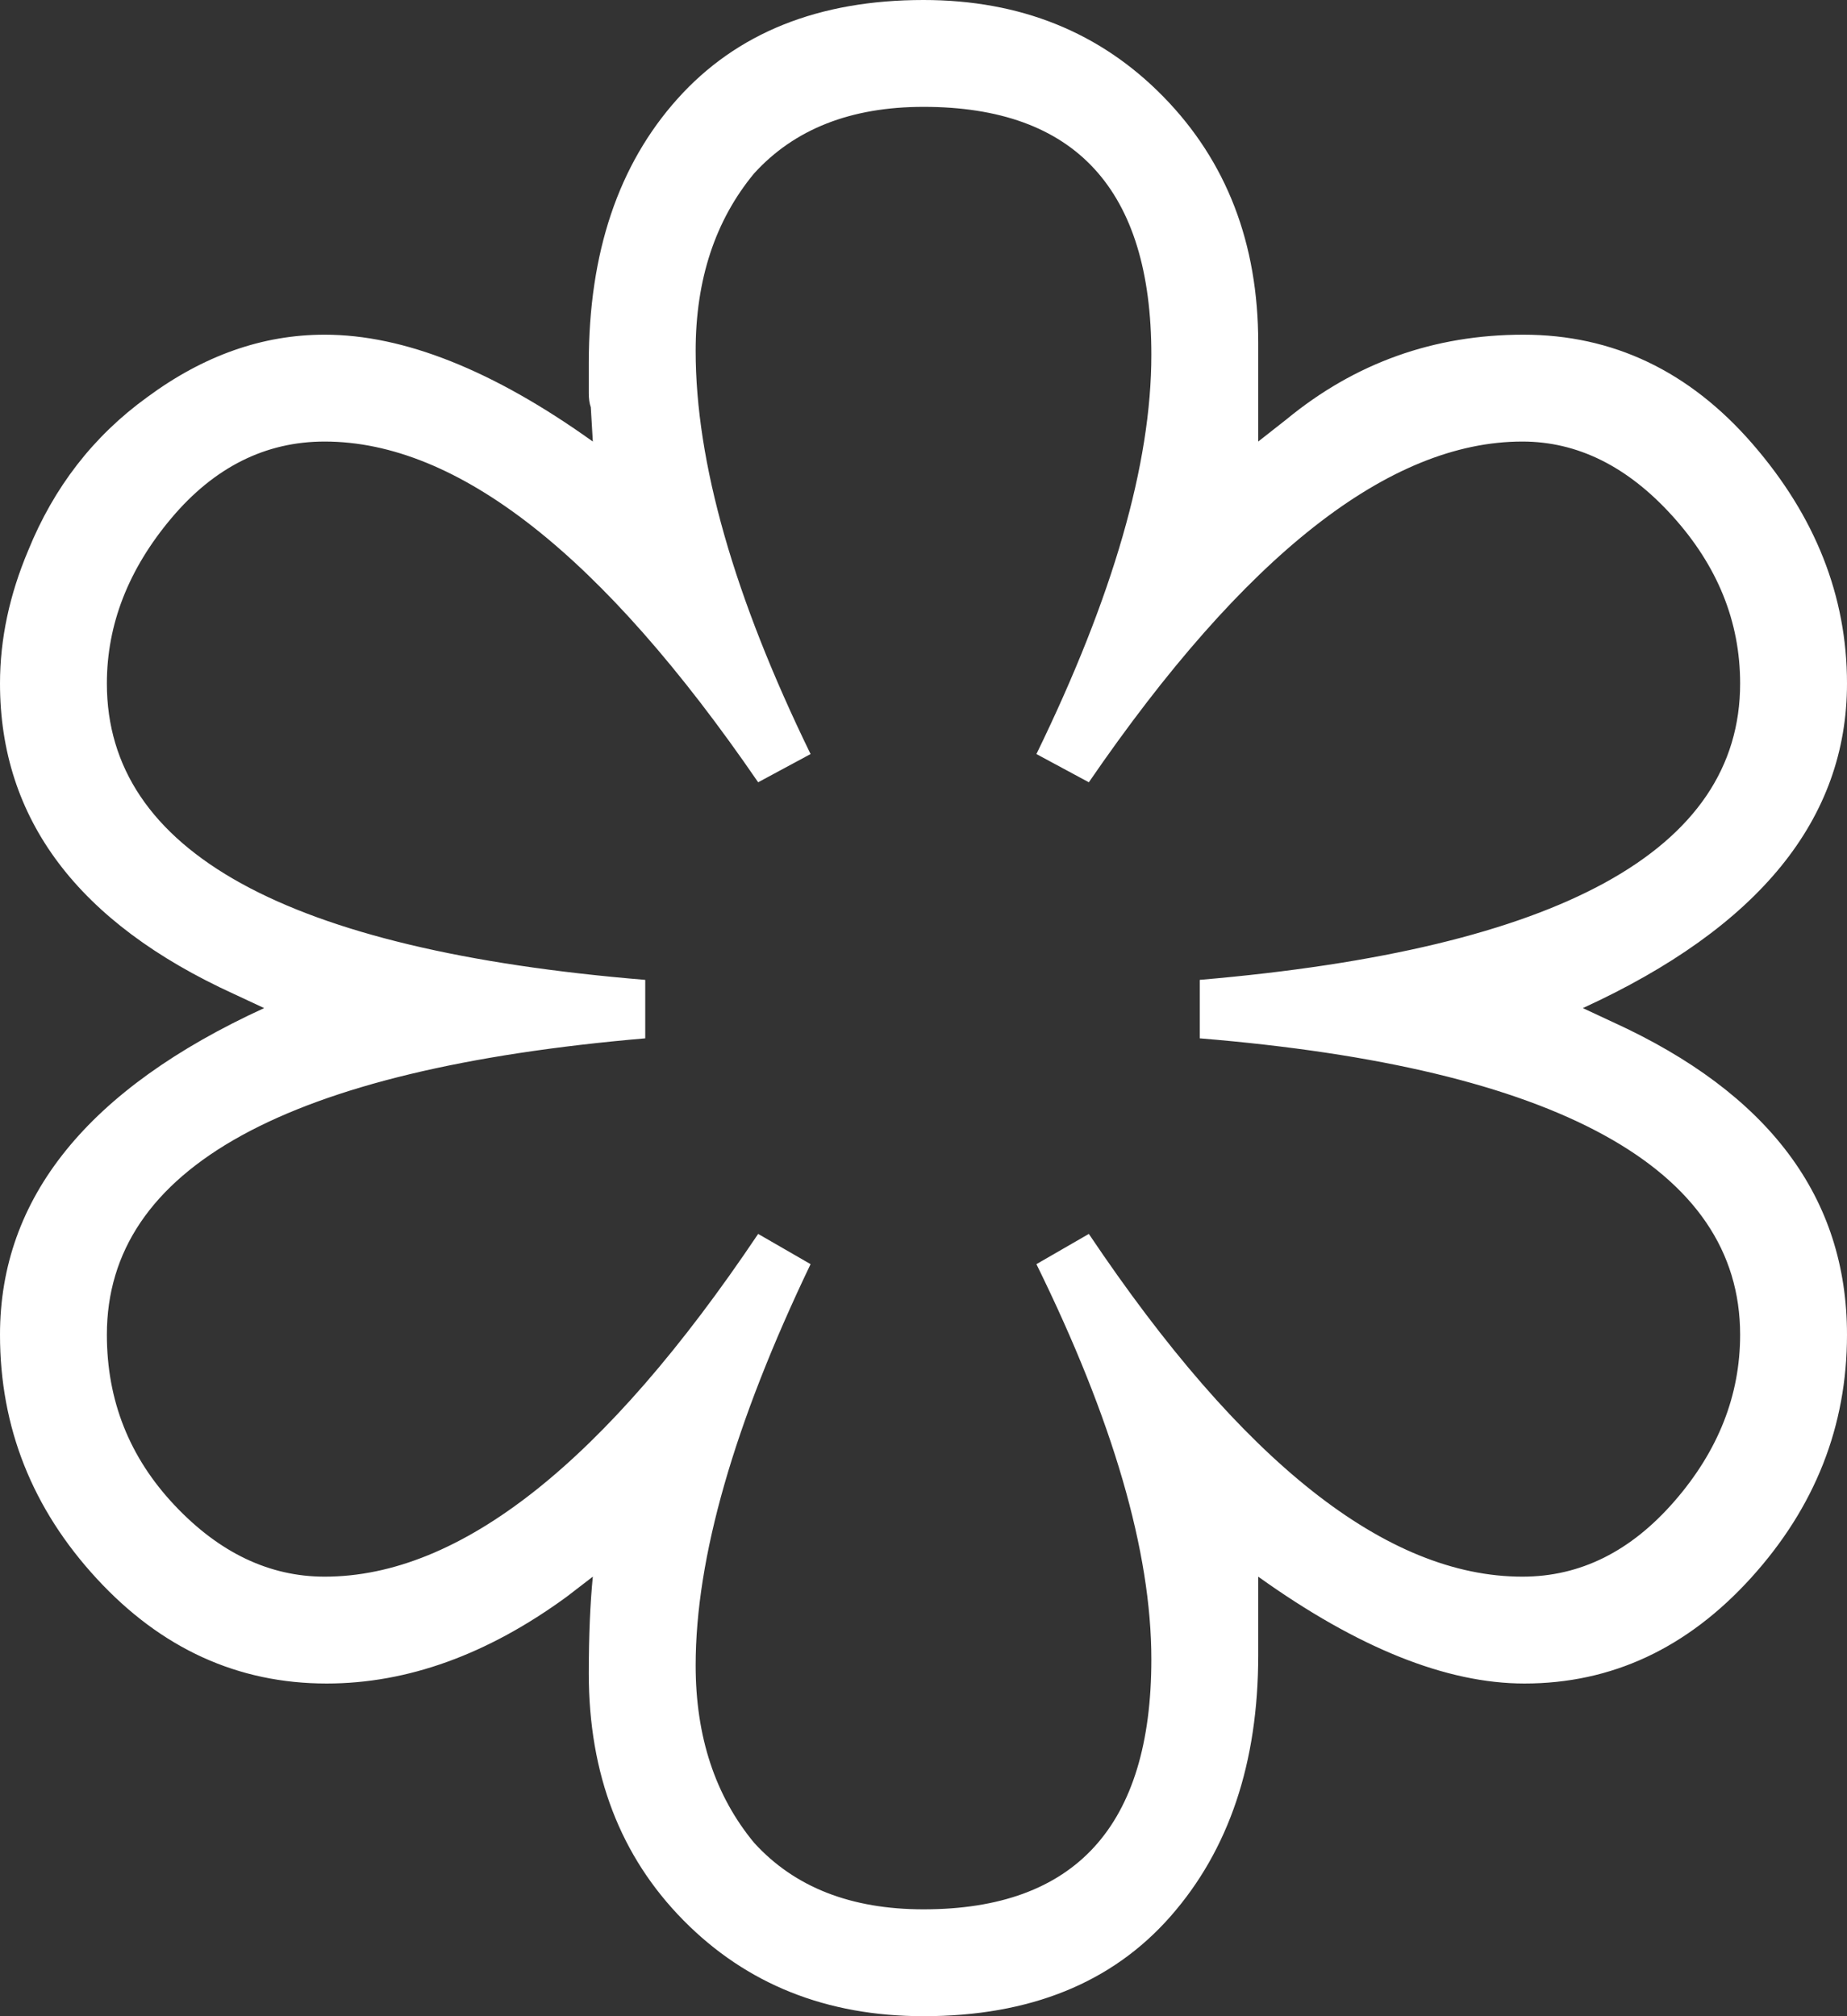
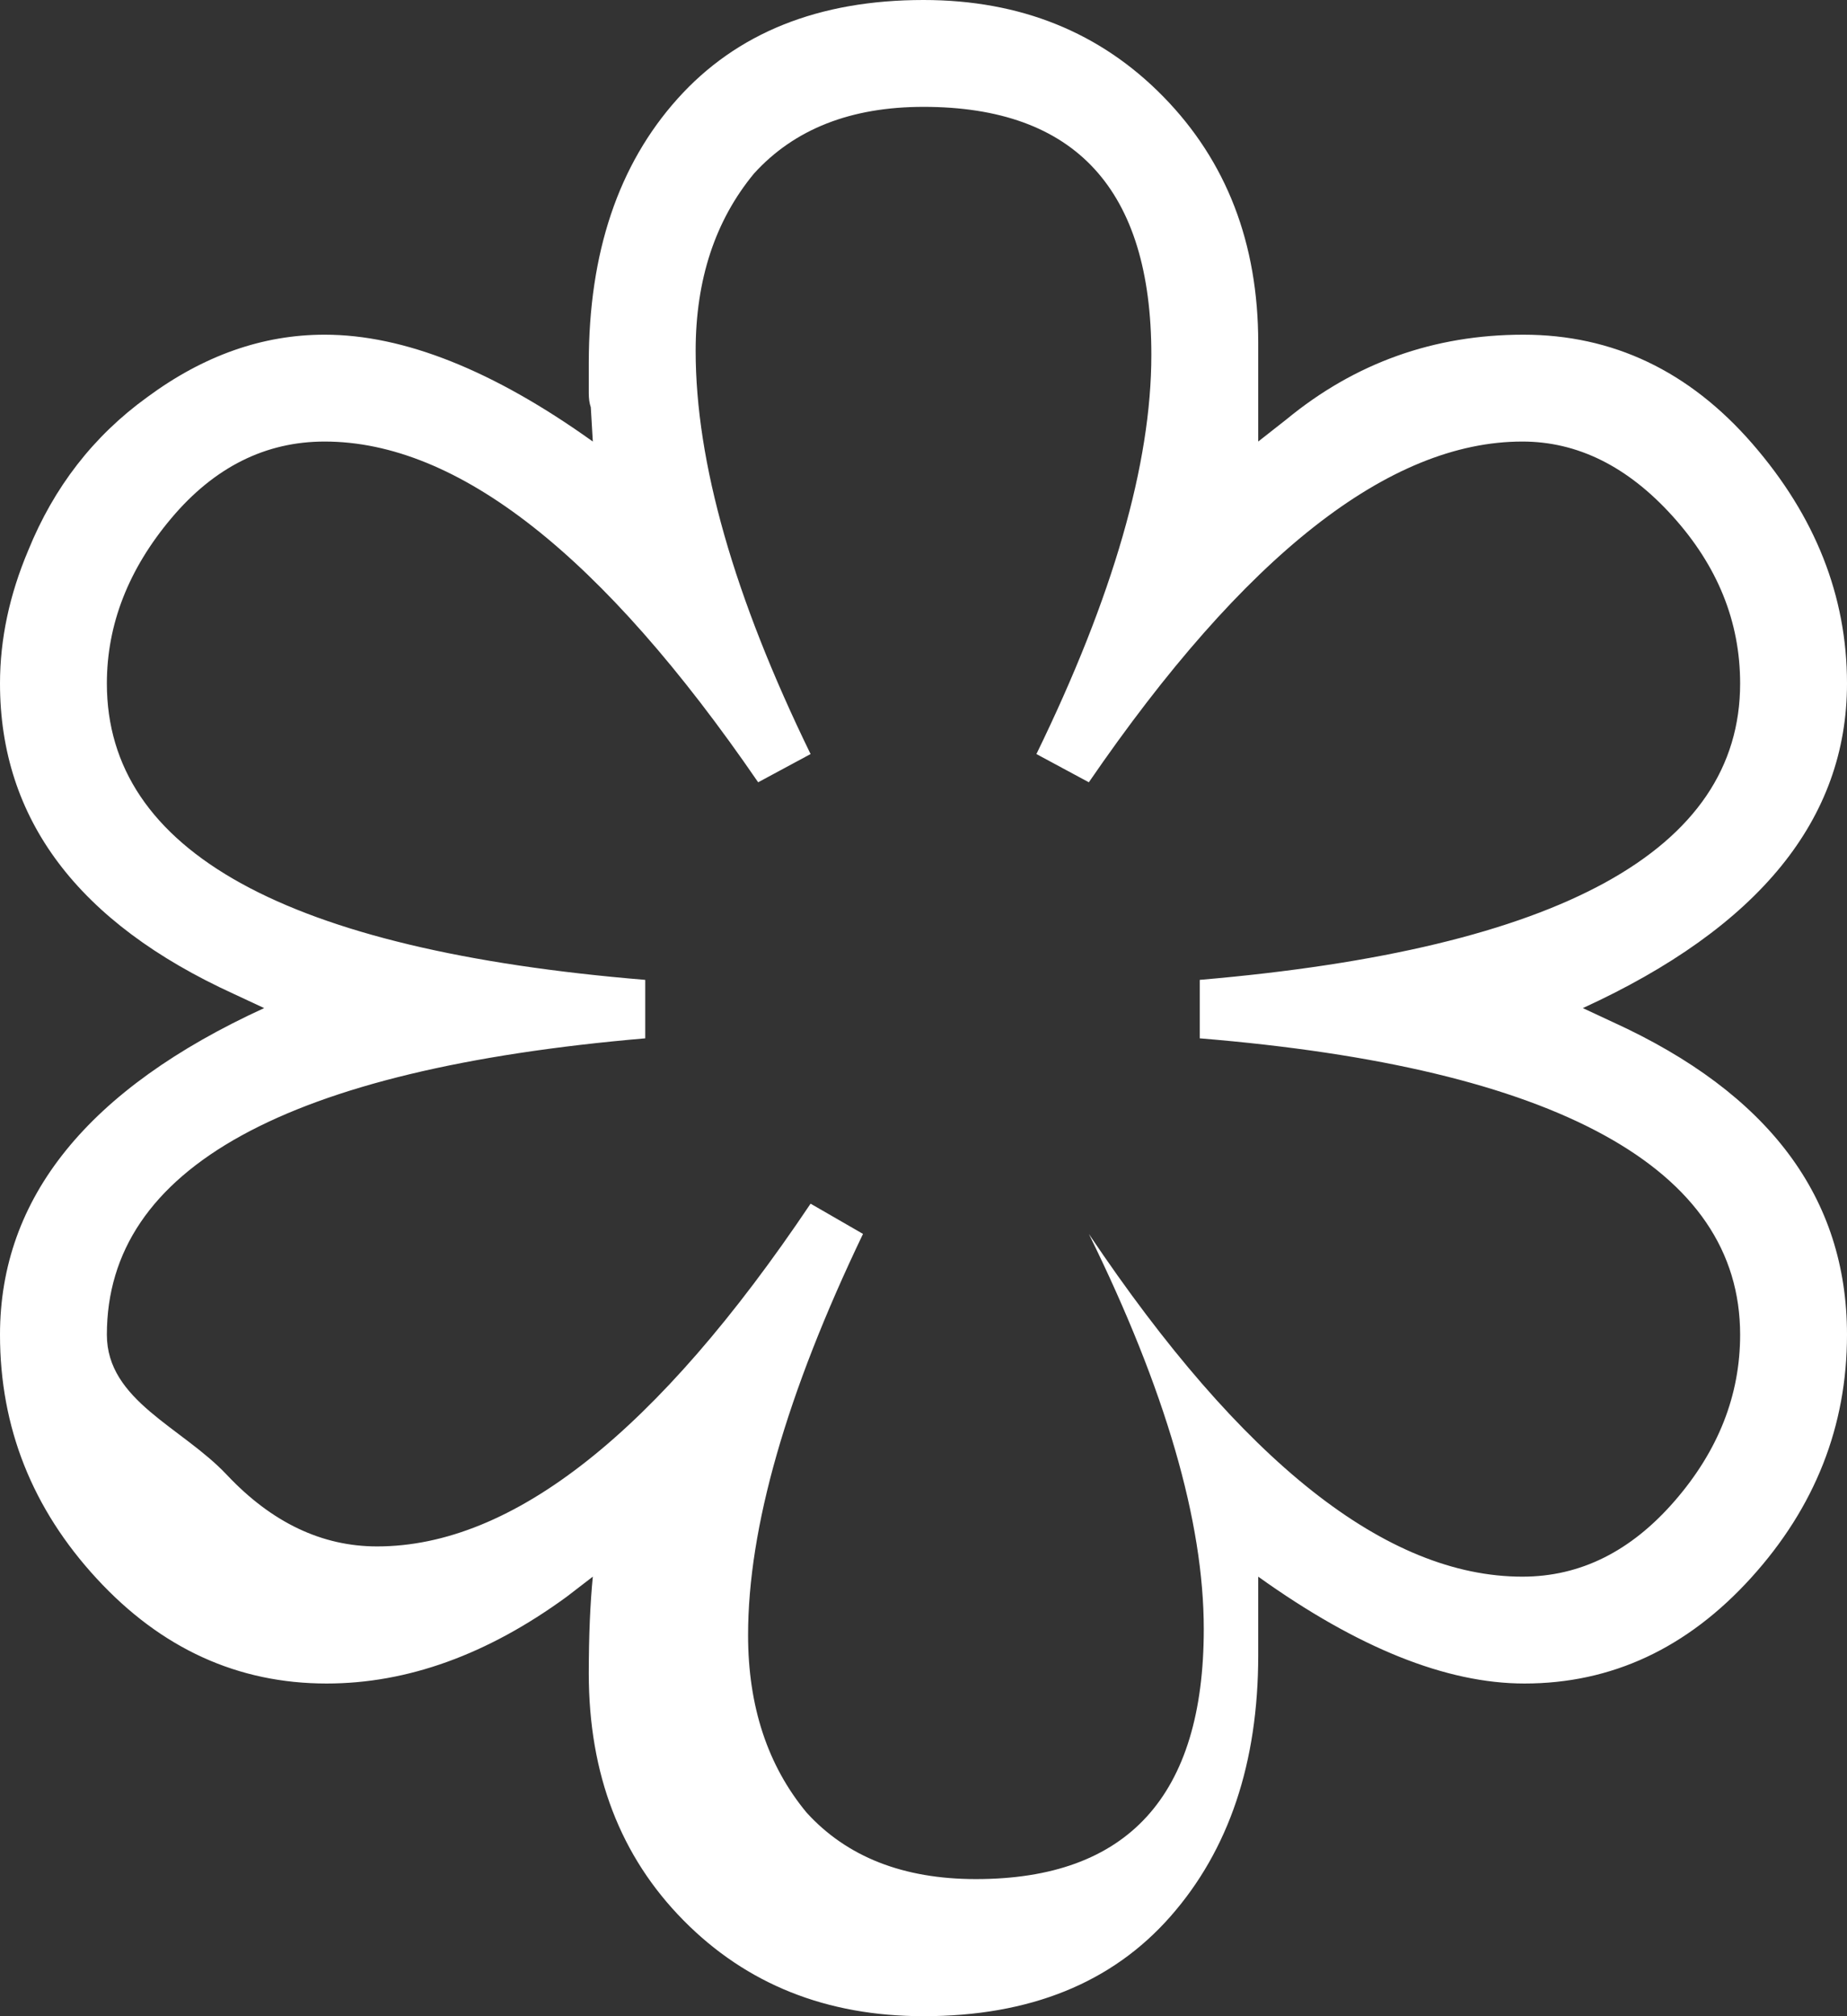
<svg xmlns="http://www.w3.org/2000/svg" version="1.1" id="圖層_1" x="0px" y="0px" viewBox="0 0 916 1000" style="enable-background:new 0 0 916 1000;" xml:space="preserve">
  <rect x="0" y="0" width="916" height="1000" fill="#333333" stroke="none" />
  <style type="text/css">
	.st0{fill:#FFFFFF;}
</style>
-   <path class="st0" d="M624,219v-49c0-49.3-15.7-90-47-122S506,0,458,0c-52,0-92.7,16.3-122,49s-44,76.3-44,131v15c0,2.7,0.3,5,1,7  l1,17c-49.3-35.3-93.7-53-133-53c-30.7,0-60,10.3-88,31c-26.7,19.3-46.3,44.7-59,76c-9.3,22-14,44-14,66c0,67.3,38.7,118.7,116,154  l15,7C43.7,540,0,594,0,662c0,46,16,86.3,48,121s70,52,114,52c40,0,79.7-14.3,119-43l13-10c-1.3,13.3-2,29.3-2,48  c0,50,15.7,90.8,47,122.5s71,47.5,119,47.5c52.7,0,93.5-16.5,122.5-49.5S624,874.3,624,821v-39c49.3,35.3,93.3,53,132,53  c43.3,0,80.8-17.5,112.5-52.5S916,707.3,916,662c0-68-38.7-119.7-116-155l-15-7c87.3-40,131-93.7,131-161c0-43.3-15.7-83-47-119  s-69.2-54-113.5-54S672,180,638,208L624,219z M540,388c77.3-112.7,149-169,215-169c27.3,0,52.2,12.3,74.5,37  c22.3,24.7,33.5,52.3,33.5,83c0,82.7-89.3,131.7-268,147v29c88.7,7.3,155.5,23.3,200.5,48c45,24.7,67.5,57.7,67.5,99  c0,30-10.8,57.5-32.5,82.5S783.7,782,755,782c-67.3,0-139-56.7-215-170l-26,15c38,77.3,57,142.7,57,196c0,82.7-37.7,124-113,124  c-36,0-64-11-84-33c-19.3-23.3-29-52.7-29-88c0-53.3,19-119.7,57-199l-26-15c-76,113.3-147.7,170-215,170  c-27.3,0-52.2-11.8-74.5-35.5S53,694.7,53,662c0-82.7,89-131.7,267-147v-29C142,471.3,53,422.3,53,339c0-29.3,10.7-56.7,32-82  s46.7-38,76-38c66,0,137.7,56.3,215,169l26-14c-38-78-57-144.7-57-200c0-35.3,9.7-64.7,29-88c20-22,48-33,84-33  c75.3,0,113,41,113,123c0,54-19,120-57,198L540,388z" />
+   <path class="st0" d="M624,219v-49c0-49.3-15.7-90-47-122S506,0,458,0c-52,0-92.7,16.3-122,49s-44,76.3-44,131v15c0,2.7,0.3,5,1,7  l1,17c-49.3-35.3-93.7-53-133-53c-30.7,0-60,10.3-88,31c-26.7,19.3-46.3,44.7-59,76c-9.3,22-14,44-14,66c0,67.3,38.7,118.7,116,154  l15,7C43.7,540,0,594,0,662c0,46,16,86.3,48,121s70,52,114,52c40,0,79.7-14.3,119-43l13-10c-1.3,13.3-2,29.3-2,48  c0,50,15.7,90.8,47,122.5s71,47.5,119,47.5c52.7,0,93.5-16.5,122.5-49.5S624,874.3,624,821v-39c49.3,35.3,93.3,53,132,53  c43.3,0,80.8-17.5,112.5-52.5S916,707.3,916,662c0-68-38.7-119.7-116-155l-15-7c87.3-40,131-93.7,131-161c0-43.3-15.7-83-47-119  s-69.2-54-113.5-54S672,180,638,208L624,219z M540,388c77.3-112.7,149-169,215-169c27.3,0,52.2,12.3,74.5,37  c22.3,24.7,33.5,52.3,33.5,83c0,82.7-89.3,131.7-268,147v29c88.7,7.3,155.5,23.3,200.5,48c45,24.7,67.5,57.7,67.5,99  c0,30-10.8,57.5-32.5,82.5S783.7,782,755,782c-67.3,0-139-56.7-215-170c38,77.3,57,142.7,57,196c0,82.7-37.7,124-113,124  c-36,0-64-11-84-33c-19.3-23.3-29-52.7-29-88c0-53.3,19-119.7,57-199l-26-15c-76,113.3-147.7,170-215,170  c-27.3,0-52.2-11.8-74.5-35.5S53,694.7,53,662c0-82.7,89-131.7,267-147v-29C142,471.3,53,422.3,53,339c0-29.3,10.7-56.7,32-82  s46.7-38,76-38c66,0,137.7,56.3,215,169l26-14c-38-78-57-144.7-57-200c0-35.3,9.7-64.7,29-88c20-22,48-33,84-33  c75.3,0,113,41,113,123c0,54-19,120-57,198L540,388z" />
</svg>